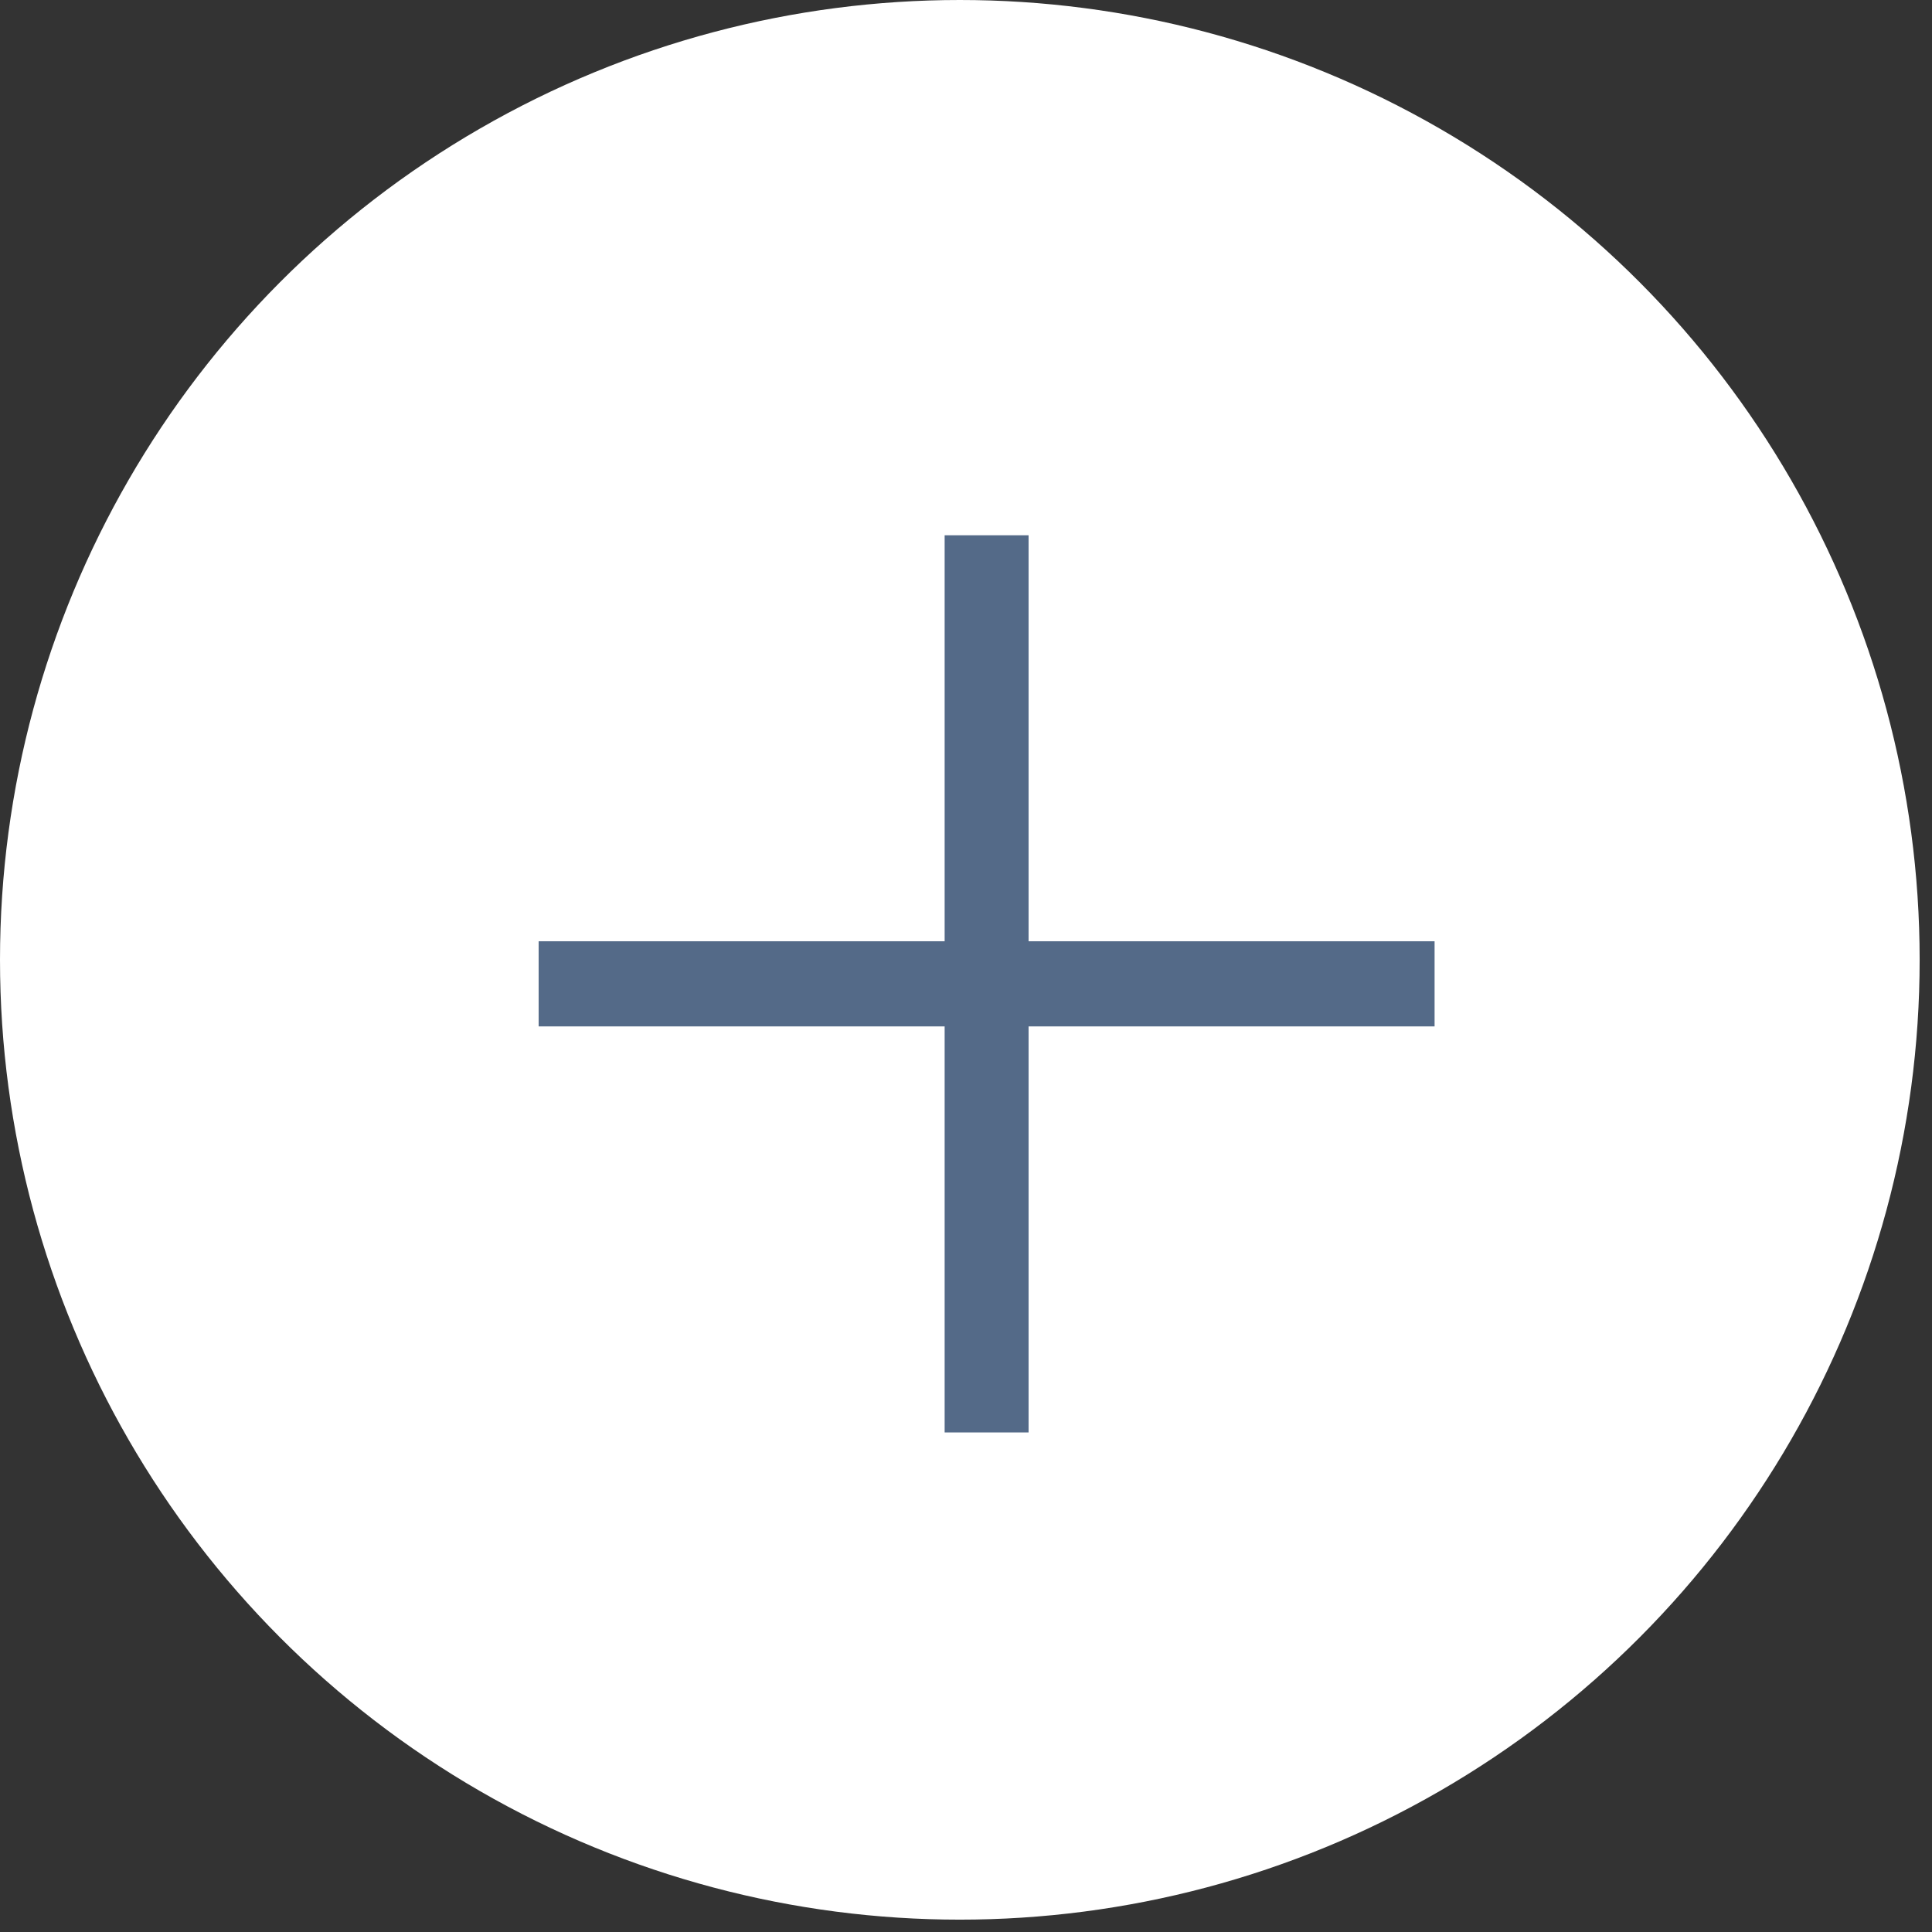
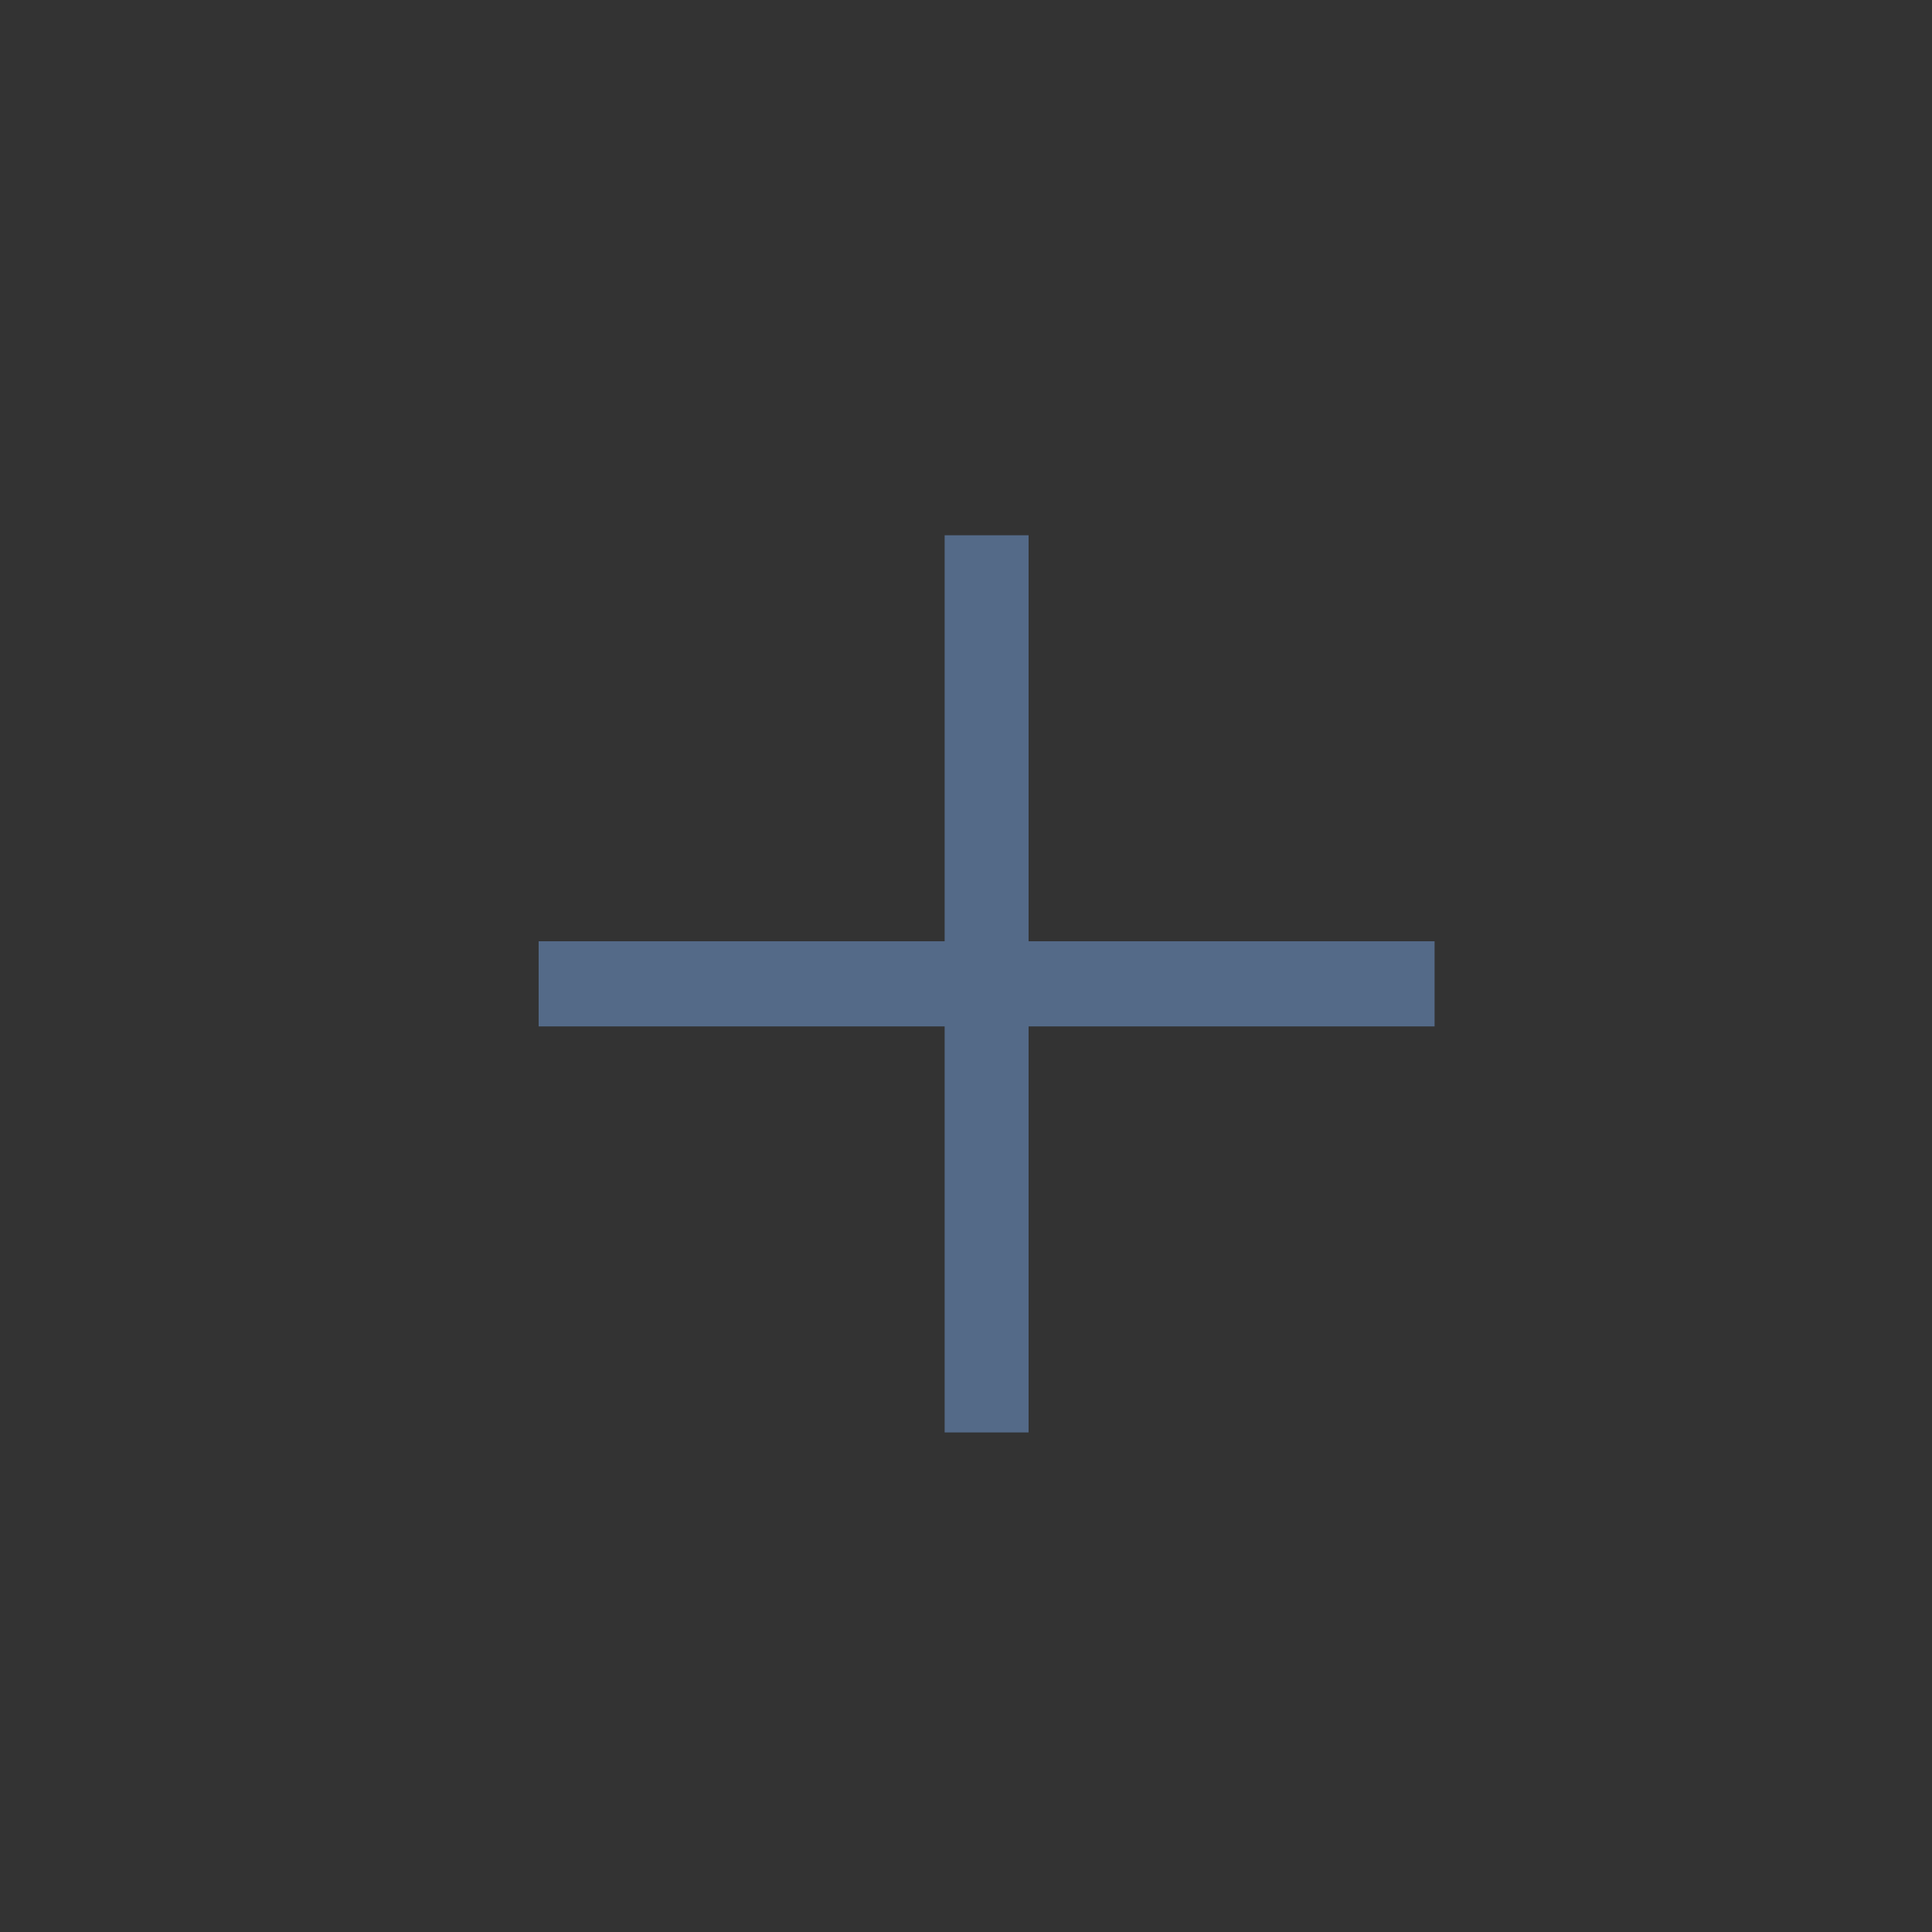
<svg xmlns="http://www.w3.org/2000/svg" width="56" height="56" viewBox="0 0 56 56" fill="none">
  <rect x="0" y="0" width="56" height="56" fill="#333333" stroke="none" />
-   <circle cx="27.821" cy="27.821" r="27.821" fill="white" />
  <path d="M41.582 29.751H29.814V41.52H27.381V29.751H15.613V27.283H27.381V15.515H29.814V27.283H41.582V29.751Z" fill="#546A88" />
</svg>